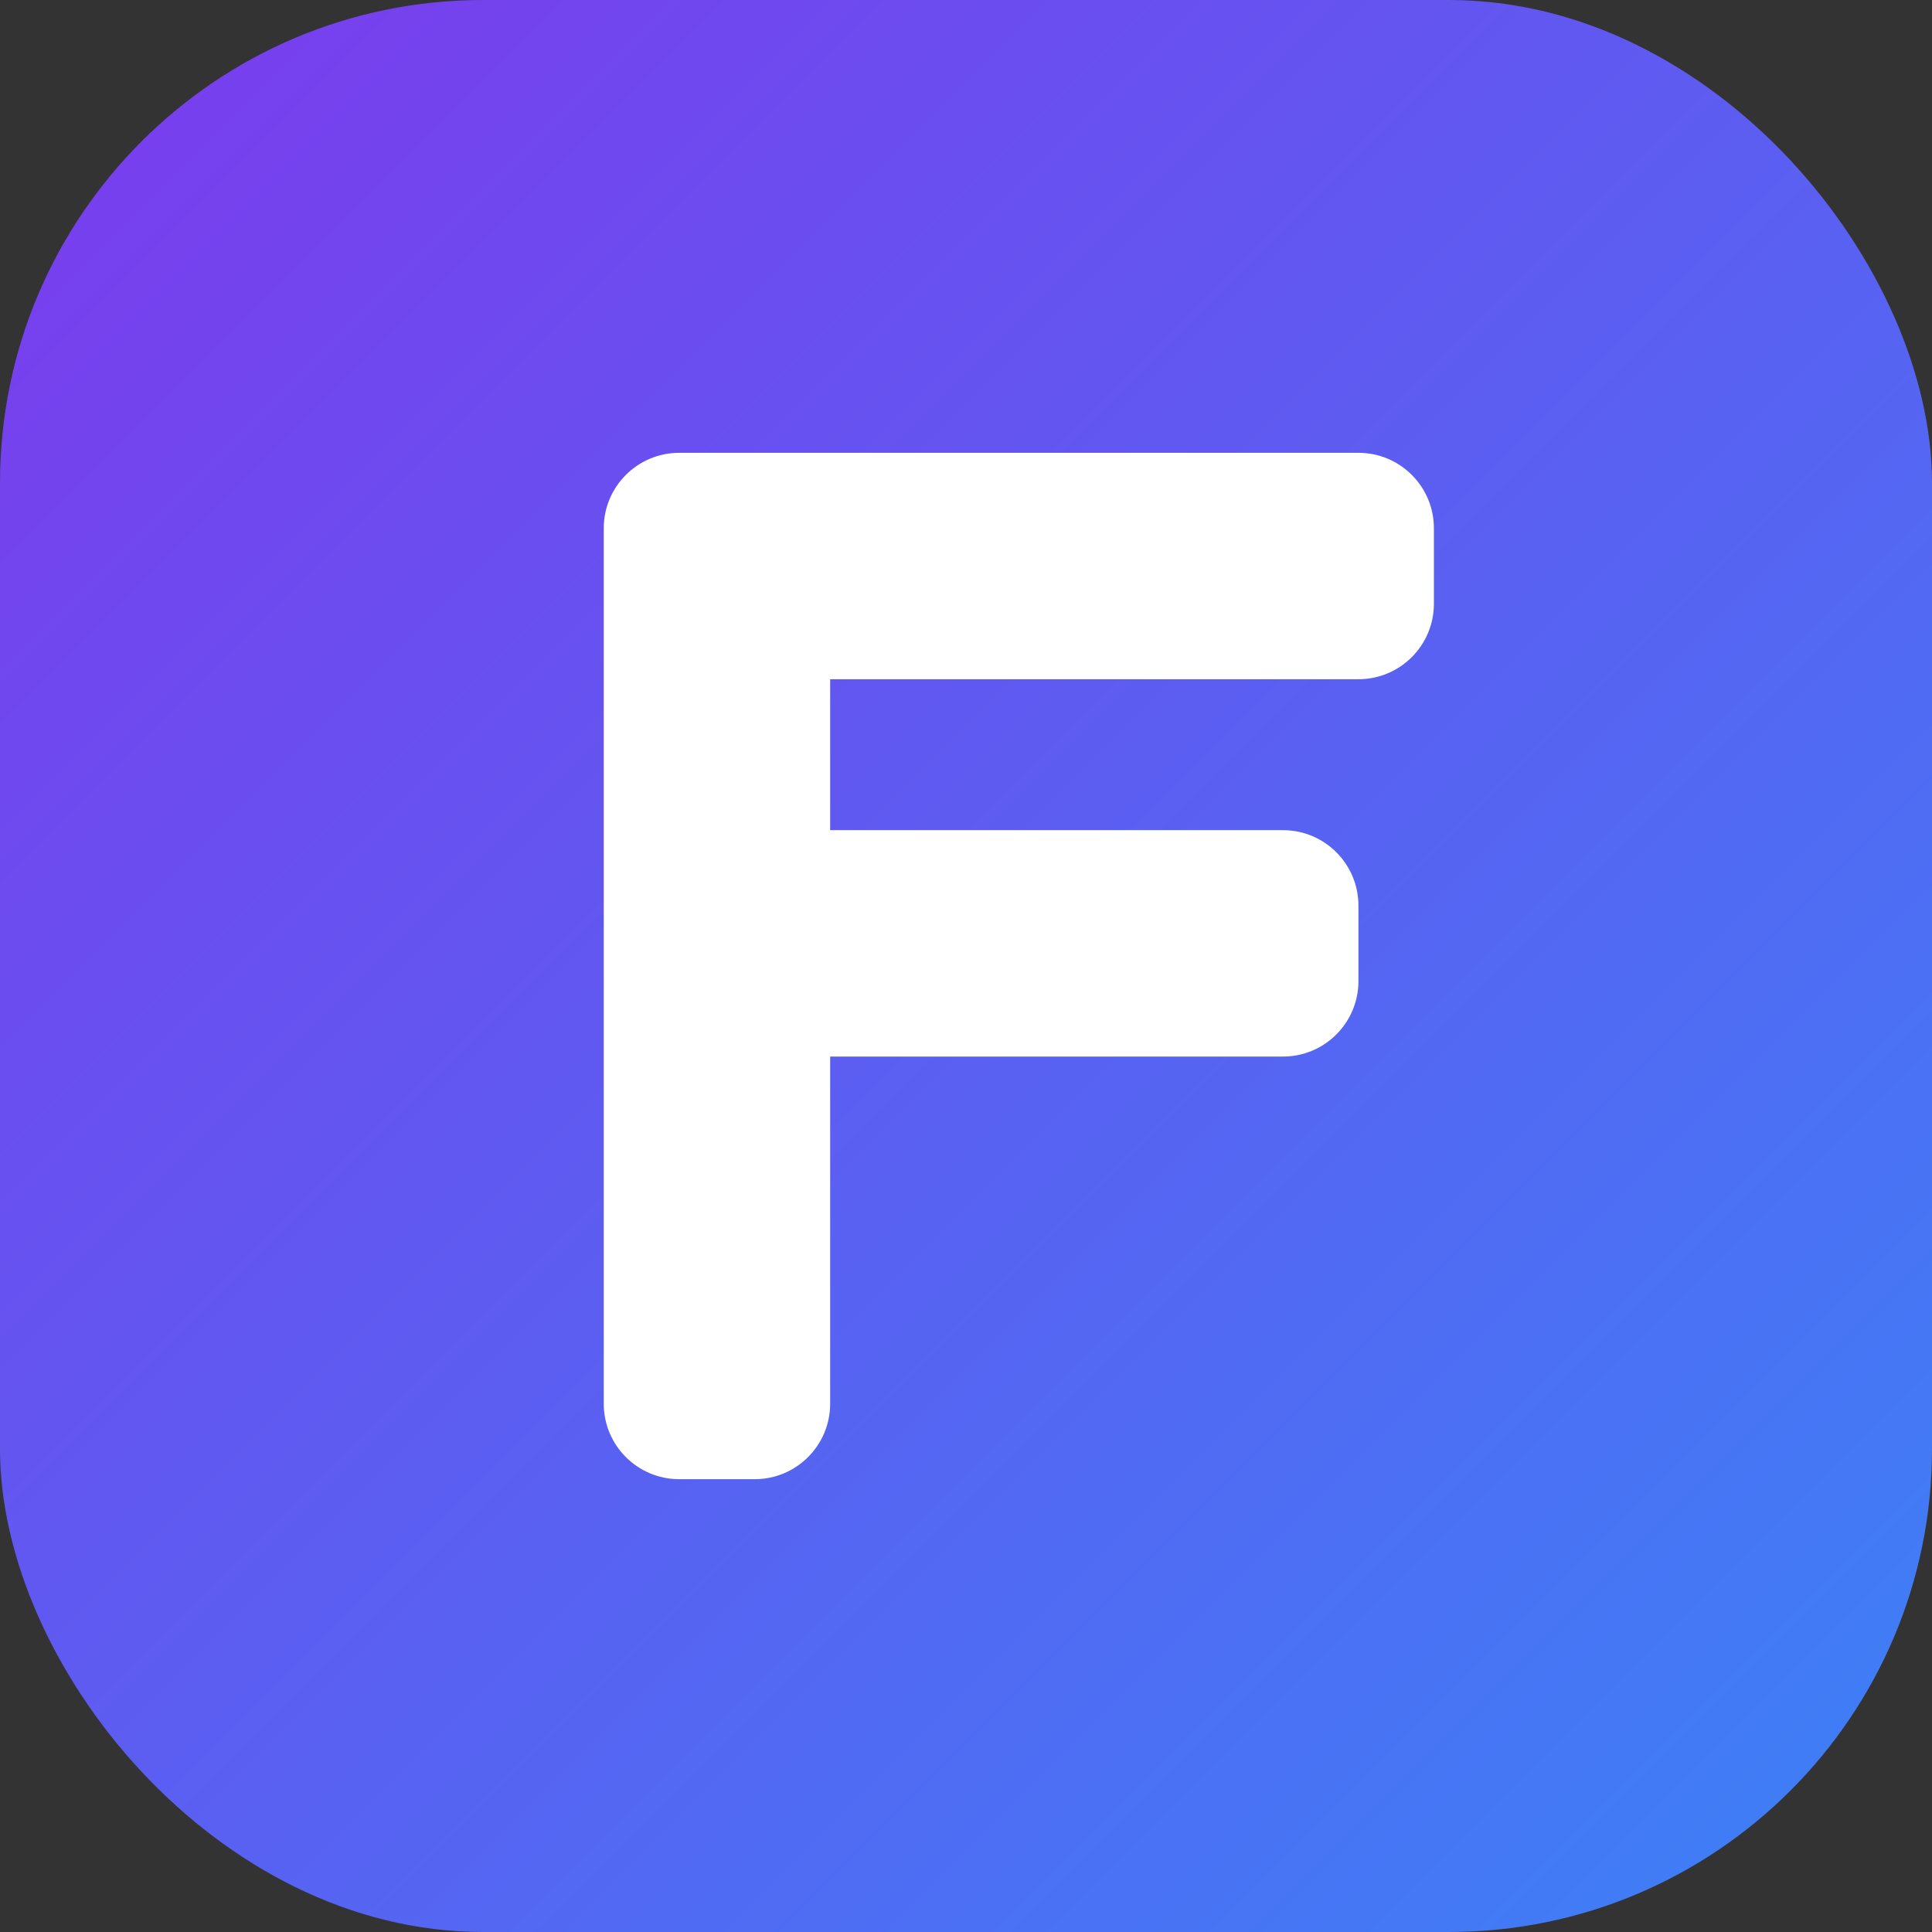
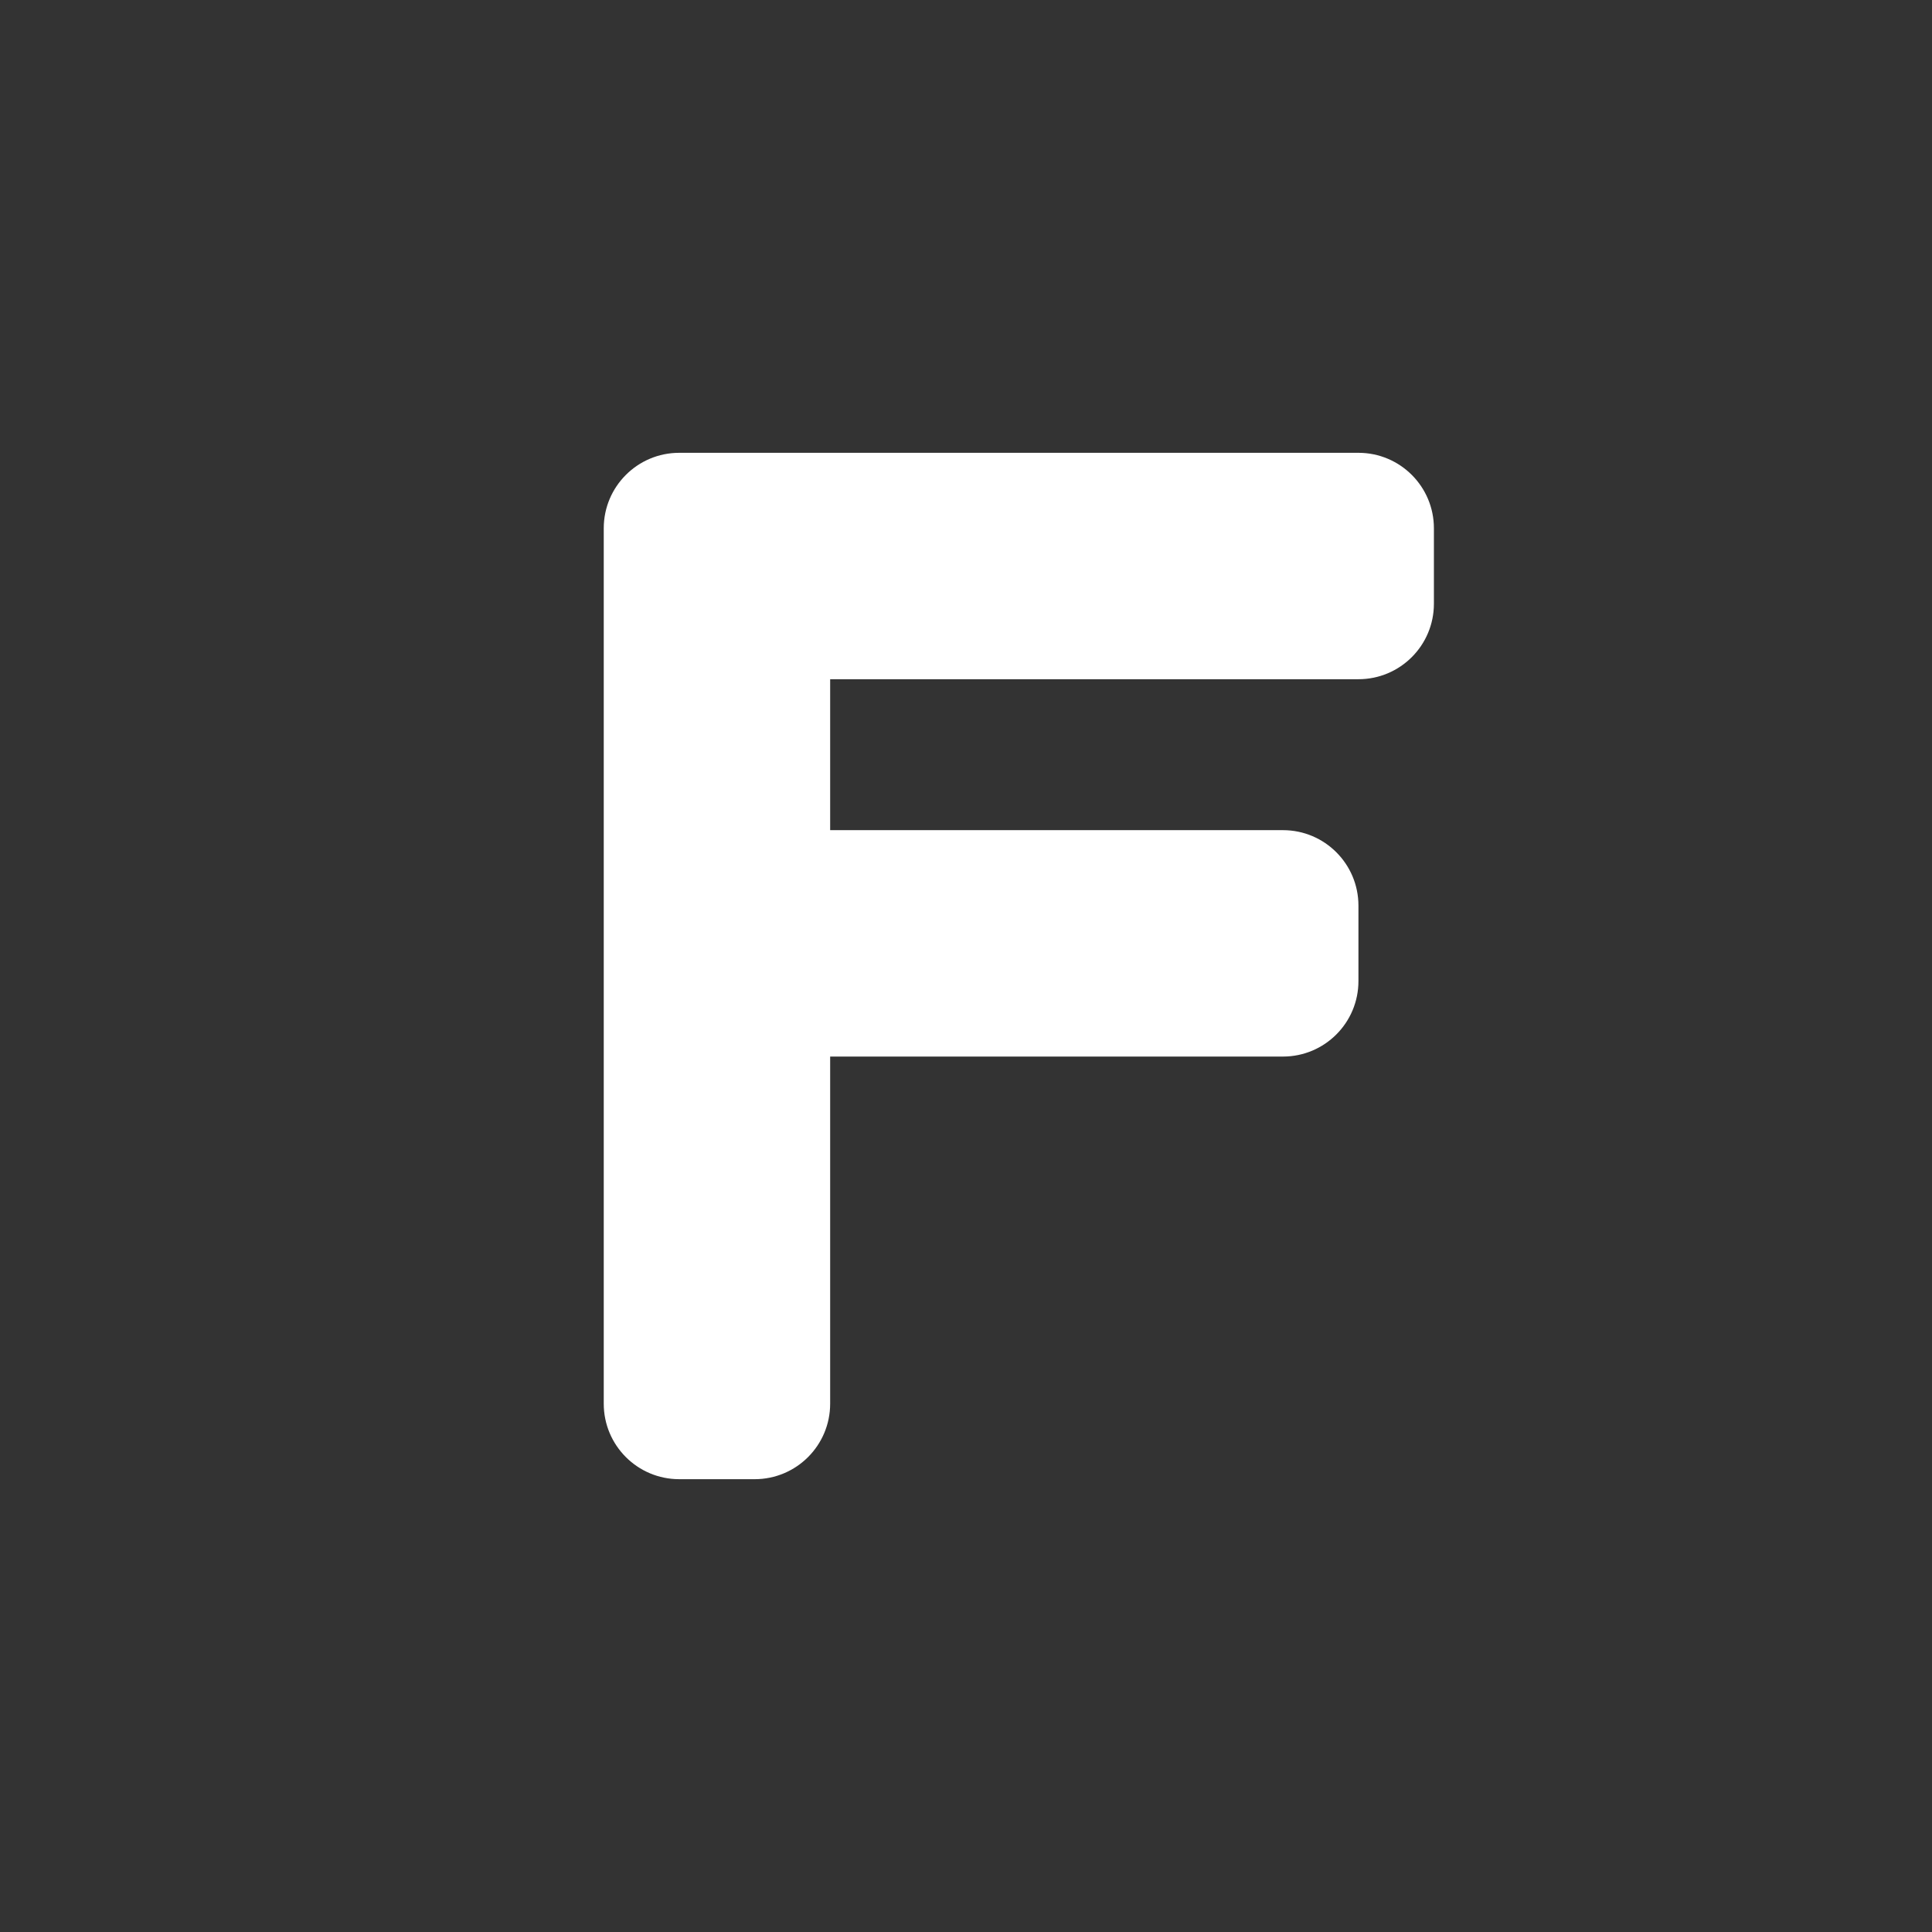
<svg xmlns="http://www.w3.org/2000/svg" width="512" height="512" viewBox="0 0 512 512" fill="none">
  <rect x="0" y="0" width="512" height="512" fill="#333333" stroke="none" />
-   <rect width="512" height="512" rx="128" fill="url(#paint0_linear)" />
  <path d="M160 120H360C371.046 120 380 128.954 380 140V160C380 171.046 371.046 180 360 180H220V220H340C351.046 220 360 228.954 360 240V260C360 271.046 351.046 280 340 280H220V372C220 383.046 211.046 392 200 392H180C168.954 392 160 383.046 160 372V140C160 128.954 168.954 120 180 120H160Z" fill="white" />
  <defs>
    <linearGradient id="paint0_linear" x1="0" y1="0" x2="512" y2="512" gradientUnits="userSpaceOnUse">
      <stop stop-color="#7C3AED" />
      <stop offset="1" stop-color="#3B82F6" />
    </linearGradient>
  </defs>
</svg>